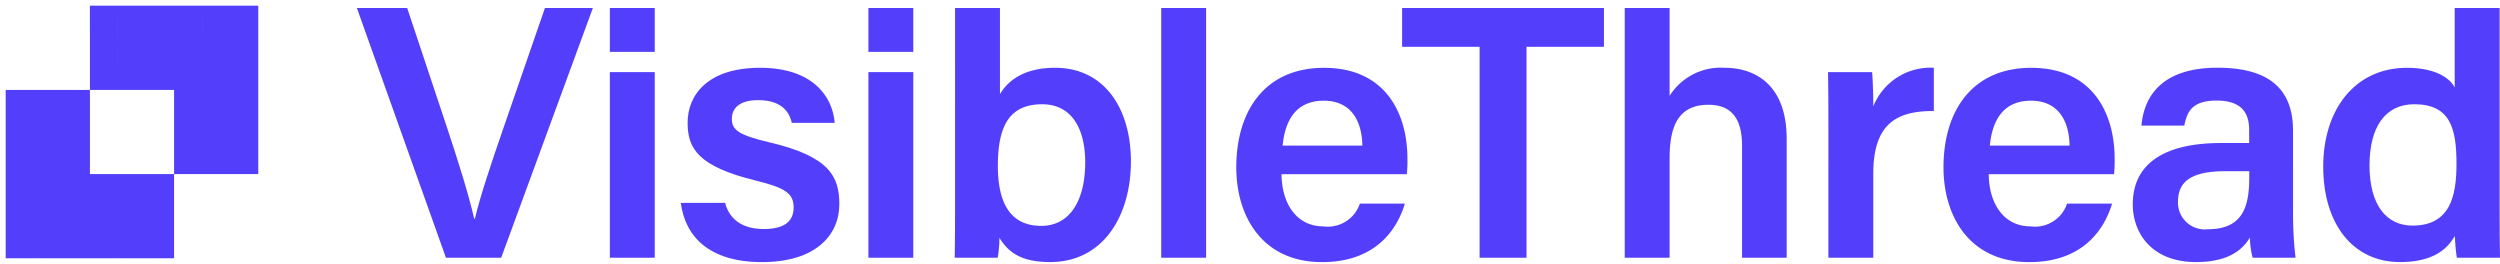
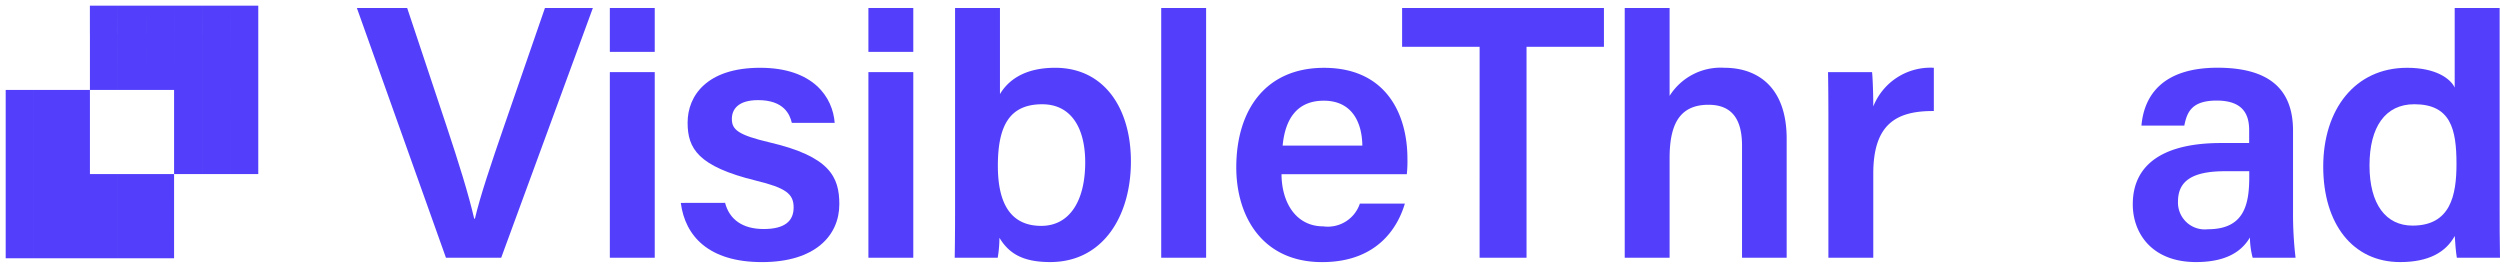
<svg xmlns="http://www.w3.org/2000/svg" width="219.615" height="23.189" viewBox="0 0 219.615 23.189">
  <g id="Group_5624" data-name="Group 5624" transform="translate(0.5 0.5)">
    <g id="Group_5786" data-name="Group 5786" transform="translate(0 0)">
      <path id="Union_7" data-name="Union 7" d="M12.327,22.189H9.862V19.723h4.93v2.465Zm-4.931,0V19.723H9.861v2.465Zm-2.465,0V19.723H7.4v2.465Zm-2.465,0V19.723H4.931v2.465ZM0,22.189V19.723H2.465v2.465Zm12.327-2.466V17.257h2.465v2.465Zm-2.465,0V17.257h2.465v2.465Zm-2.466,0V17.257H9.861v2.465Zm-2.465,0V17.257H7.4v2.465Zm-2.465,0V17.257H4.931v2.465ZM0,19.723V17.257H2.465v2.465Zm12.327-2.465H9.862V14.792h4.93v2.465Zm-4.931,0V14.792H9.861v2.465Zm-2.465,0V14.792H7.4v2.465Zm-2.465,0V14.792H4.931v2.465ZM0,17.257V14.792H2.465v2.465Zm19.723-2.465V12.327h2.465v2.465Zm-2.465,0V12.327h2.465v2.465Zm-2.466,0V12.327h2.465v2.465Zm-9.861,0V12.327H7.4v2.465Zm-2.465,0V12.327H4.931v2.465ZM0,14.792V12.327H2.465v2.465Zm19.723-2.466V9.861h2.465v2.465Zm-2.465,0V9.861h2.465v2.465Zm-2.466,0V9.861h2.465v2.465Zm-9.861,0V9.861H7.4v2.465Zm-2.465,0V9.861H4.931v2.465ZM0,12.326V9.861H2.465v2.465ZM19.723,9.861V7.4h2.465V9.861Zm-2.465,0V7.4h2.465V9.861Zm-2.466,0V7.4h2.465V9.861Zm-9.861,0V7.4H7.4V9.861Zm-2.465,0V7.4H4.931V9.861ZM0,9.861V7.4H2.465V9.861ZM19.723,7.4H17.258V4.93h4.93V7.4Zm-4.931,0V4.93h2.465V7.4Zm-2.465,0H9.862V4.93h4.93V7.4ZM7.4,7.4V2.465H9.861V7.4ZM19.723,4.93V2.465h2.465V4.93Zm-2.465,0V2.465h2.465V4.93Zm-2.466,0V2.465h2.465V4.93Zm-2.465,0V2.465h2.465V4.93Zm-2.465,0V2.465h2.465V4.93Zm9.861-2.465V0h2.465V2.465Zm-2.465,0V0h2.465V2.465Zm-2.466,0V0h2.465V2.465Zm-2.465,0V0h2.465V2.465Zm-2.465,0V0h2.465V2.465Zm-2.466,0V0H9.861V2.465Z" fill="#533ffb" stroke="rgba(0,0,0,0)" stroke-miterlimit="10" stroke-width="1" />
    </g>
    <g id="Group_5787" data-name="Group 5787" transform="translate(30.85 0.202)">
      <path id="Path_8613" data-name="Path 8613" d="M306.793,394.043l-7.825-21.938h4.419l3.469,10.409c1.037,3.118,1.921,5.94,2.419,8.1h.063c.454-1.961,1.443-4.884,2.524-8.018l3.628-10.492h4.21l-8.053,21.938Z" transform="translate(-298.968 -372.105)" fill="#533ffb" />
      <path id="Path_8614" data-name="Path 8614" d="M359.926,372.105h3.944v3.855h-3.944Zm0,5.633h3.944v16.306h-3.944Z" transform="translate(-337.704 -372.105)" fill="#533ffb" />
      <path id="Path_8615" data-name="Path 8615" d="M380.922,398.376c.383,1.462,1.531,2.3,3.392,2.3,1.912,0,2.631-.744,2.631-1.9,0-1.208-.717-1.718-3.314-2.352-5.093-1.25-6-2.821-6-5.093,0-2.367,1.694-4.819,6.369-4.819,4.7,0,6.387,2.611,6.552,4.841h-3.765c-.174-.754-.71-2-2.962-2-1.759,0-2.307.808-2.307,1.654,0,.948.561,1.41,3.324,2.061,5.273,1.234,6.117,3.027,6.117,5.428,0,2.753-2.125,5.086-6.79,5.086-4.706,0-6.759-2.3-7.136-5.2Z" transform="translate(-348.577 -381.26)" fill="#533ffb" />
      <path id="Path_8616" data-name="Path 8616" d="M422.233,372.105h3.943v3.855h-3.943Zm0,5.633h3.943v16.306h-3.943Z" transform="translate(-377.297 -372.105)" fill="#533ffb" />
      <path id="Path_8617" data-name="Path 8617" d="M443.062,372.105h3.943v7.564c.694-1.164,2.093-2.312,4.846-2.312,4.321,0,6.658,3.566,6.658,8.229,0,4.767-2.43,8.838-7.093,8.838-2.487,0-3.654-.812-4.456-2.13a10.808,10.808,0,0,1-.152,1.75H443.03c.032-1.786.032-3.594.032-5.38Zm11.432,13.557c0-2.987-1.211-5.1-3.78-5.1-2.876,0-3.893,1.9-3.893,5.407,0,2.965.9,5.276,3.814,5.276C453.128,391.243,454.494,389.045,454.494,385.662Z" transform="translate(-390.513 -372.105)" fill="#533ffb" />
      <path id="Path_8618" data-name="Path 8618" d="M492.8,394.043V372.105h3.944v21.938Z" transform="translate(-422.142 -372.105)" fill="#533ffb" />
      <path id="Path_8619" data-name="Path 8619" d="M514.855,395.859c.009,2.469,1.249,4.584,3.671,4.584a2.969,2.969,0,0,0,3.211-2h3.953c-.6,2.027-2.37,5.14-7.272,5.14-5.289,0-7.538-4.066-7.538-8.318,0-5.026,2.564-8.749,7.706-8.749,5.486,0,7.329,4.108,7.329,7.979a10.963,10.963,0,0,1-.054,1.367Zm7.1-2.508c-.032-2.162-.989-3.947-3.386-3.947s-3.4,1.661-3.617,3.947Z" transform="translate(-433.628 -381.26)" fill="#533ffb" />
      <path id="Path_8620" data-name="Path 8620" d="M571.365,375.515h-6.81v-3.41h17.731v3.41h-6.8v18.529h-4.124Z" transform="translate(-472.736 -372.105)" fill="#533ffb" />
      <path id="Path_8621" data-name="Path 8621" d="M622.143,372.105v7.719a5.294,5.294,0,0,1,4.811-2.467c2.9,0,5.473,1.675,5.473,6.243v10.444h-3.921v-9.837c0-2.34-.894-3.6-2.949-3.6-2.651,0-3.414,1.891-3.414,4.7v8.739H618.2V372.105Z" transform="translate(-506.825 -372.105)" fill="#533ffb" />
      <path id="Path_8622" data-name="Path 8622" d="M667.225,391.318c0-1.842-.009-3.228-.032-4.425h3.867c.054.4.108,1.9.108,3.019a5.4,5.4,0,0,1,5.32-3.4v3.8c-3.3-.023-5.32,1.149-5.32,5.5V403.2h-3.943Z" transform="translate(-537.958 -381.26)" fill="#533ffb" />
-       <path id="Path_8623" data-name="Path 8623" d="M698.99,395.859c.009,2.469,1.249,4.584,3.671,4.584a2.969,2.969,0,0,0,3.211-2h3.953c-.6,2.027-2.369,5.14-7.272,5.14-5.289,0-7.538-4.066-7.538-8.318,0-5.026,2.563-8.749,7.706-8.749,5.485,0,7.329,4.108,7.329,7.979a11.05,11.05,0,0,1-.054,1.367Zm7.1-2.508c-.031-2.162-.988-3.947-3.386-3.947s-3.4,1.661-3.617,3.947Z" transform="translate(-555.637 -381.26)" fill="#533ffb" />
      <path id="Path_8624" data-name="Path 8624" d="M754.708,399.206a32.6,32.6,0,0,0,.222,3.992h-3.769a7.4,7.4,0,0,1-.241-1.775c-.584.973-1.757,2.156-4.735,2.156-3.9,0-5.555-2.557-5.555-5.07,0-3.69,2.941-5.387,7.744-5.387h2.48v-1.129c0-1.253-.431-2.6-2.847-2.6-2.181,0-2.612.992-2.85,2.2h-3.766c.235-2.679,1.892-5.108,6.759-5.086,4.239.022,6.558,1.7,6.558,5.524Zm-3.845-3.608h-2.108c-2.9,0-4.153.853-4.153,2.669a2.354,2.354,0,0,0,2.625,2.429c3.224,0,3.636-2.213,3.636-4.638Z" transform="translate(-584.624 -381.26)" fill="#533ffb" />
      <path id="Path_8625" data-name="Path 8625" d="M802.026,372.105V389.52c0,1.5,0,3,.032,4.524h-3.791c-.085-.469-.162-1.449-.184-1.908-.793,1.424-2.28,2.289-4.8,2.289-4.146,0-6.754-3.34-6.754-8.388,0-5.019,2.785-8.679,7.366-8.679,2.527,0,3.8.942,4.183,1.734v-6.986Zm-11.432,13.824c0,3.434,1.452,5.292,3.779,5.292,3.343,0,3.862-2.664,3.862-5.422,0-3.069-.516-5.239-3.709-5.239C791.986,380.56,790.595,382.555,790.595,385.929Z" transform="translate(-613.793 -372.105)" fill="#533ffb" />
    </g>
  </g>
</svg>